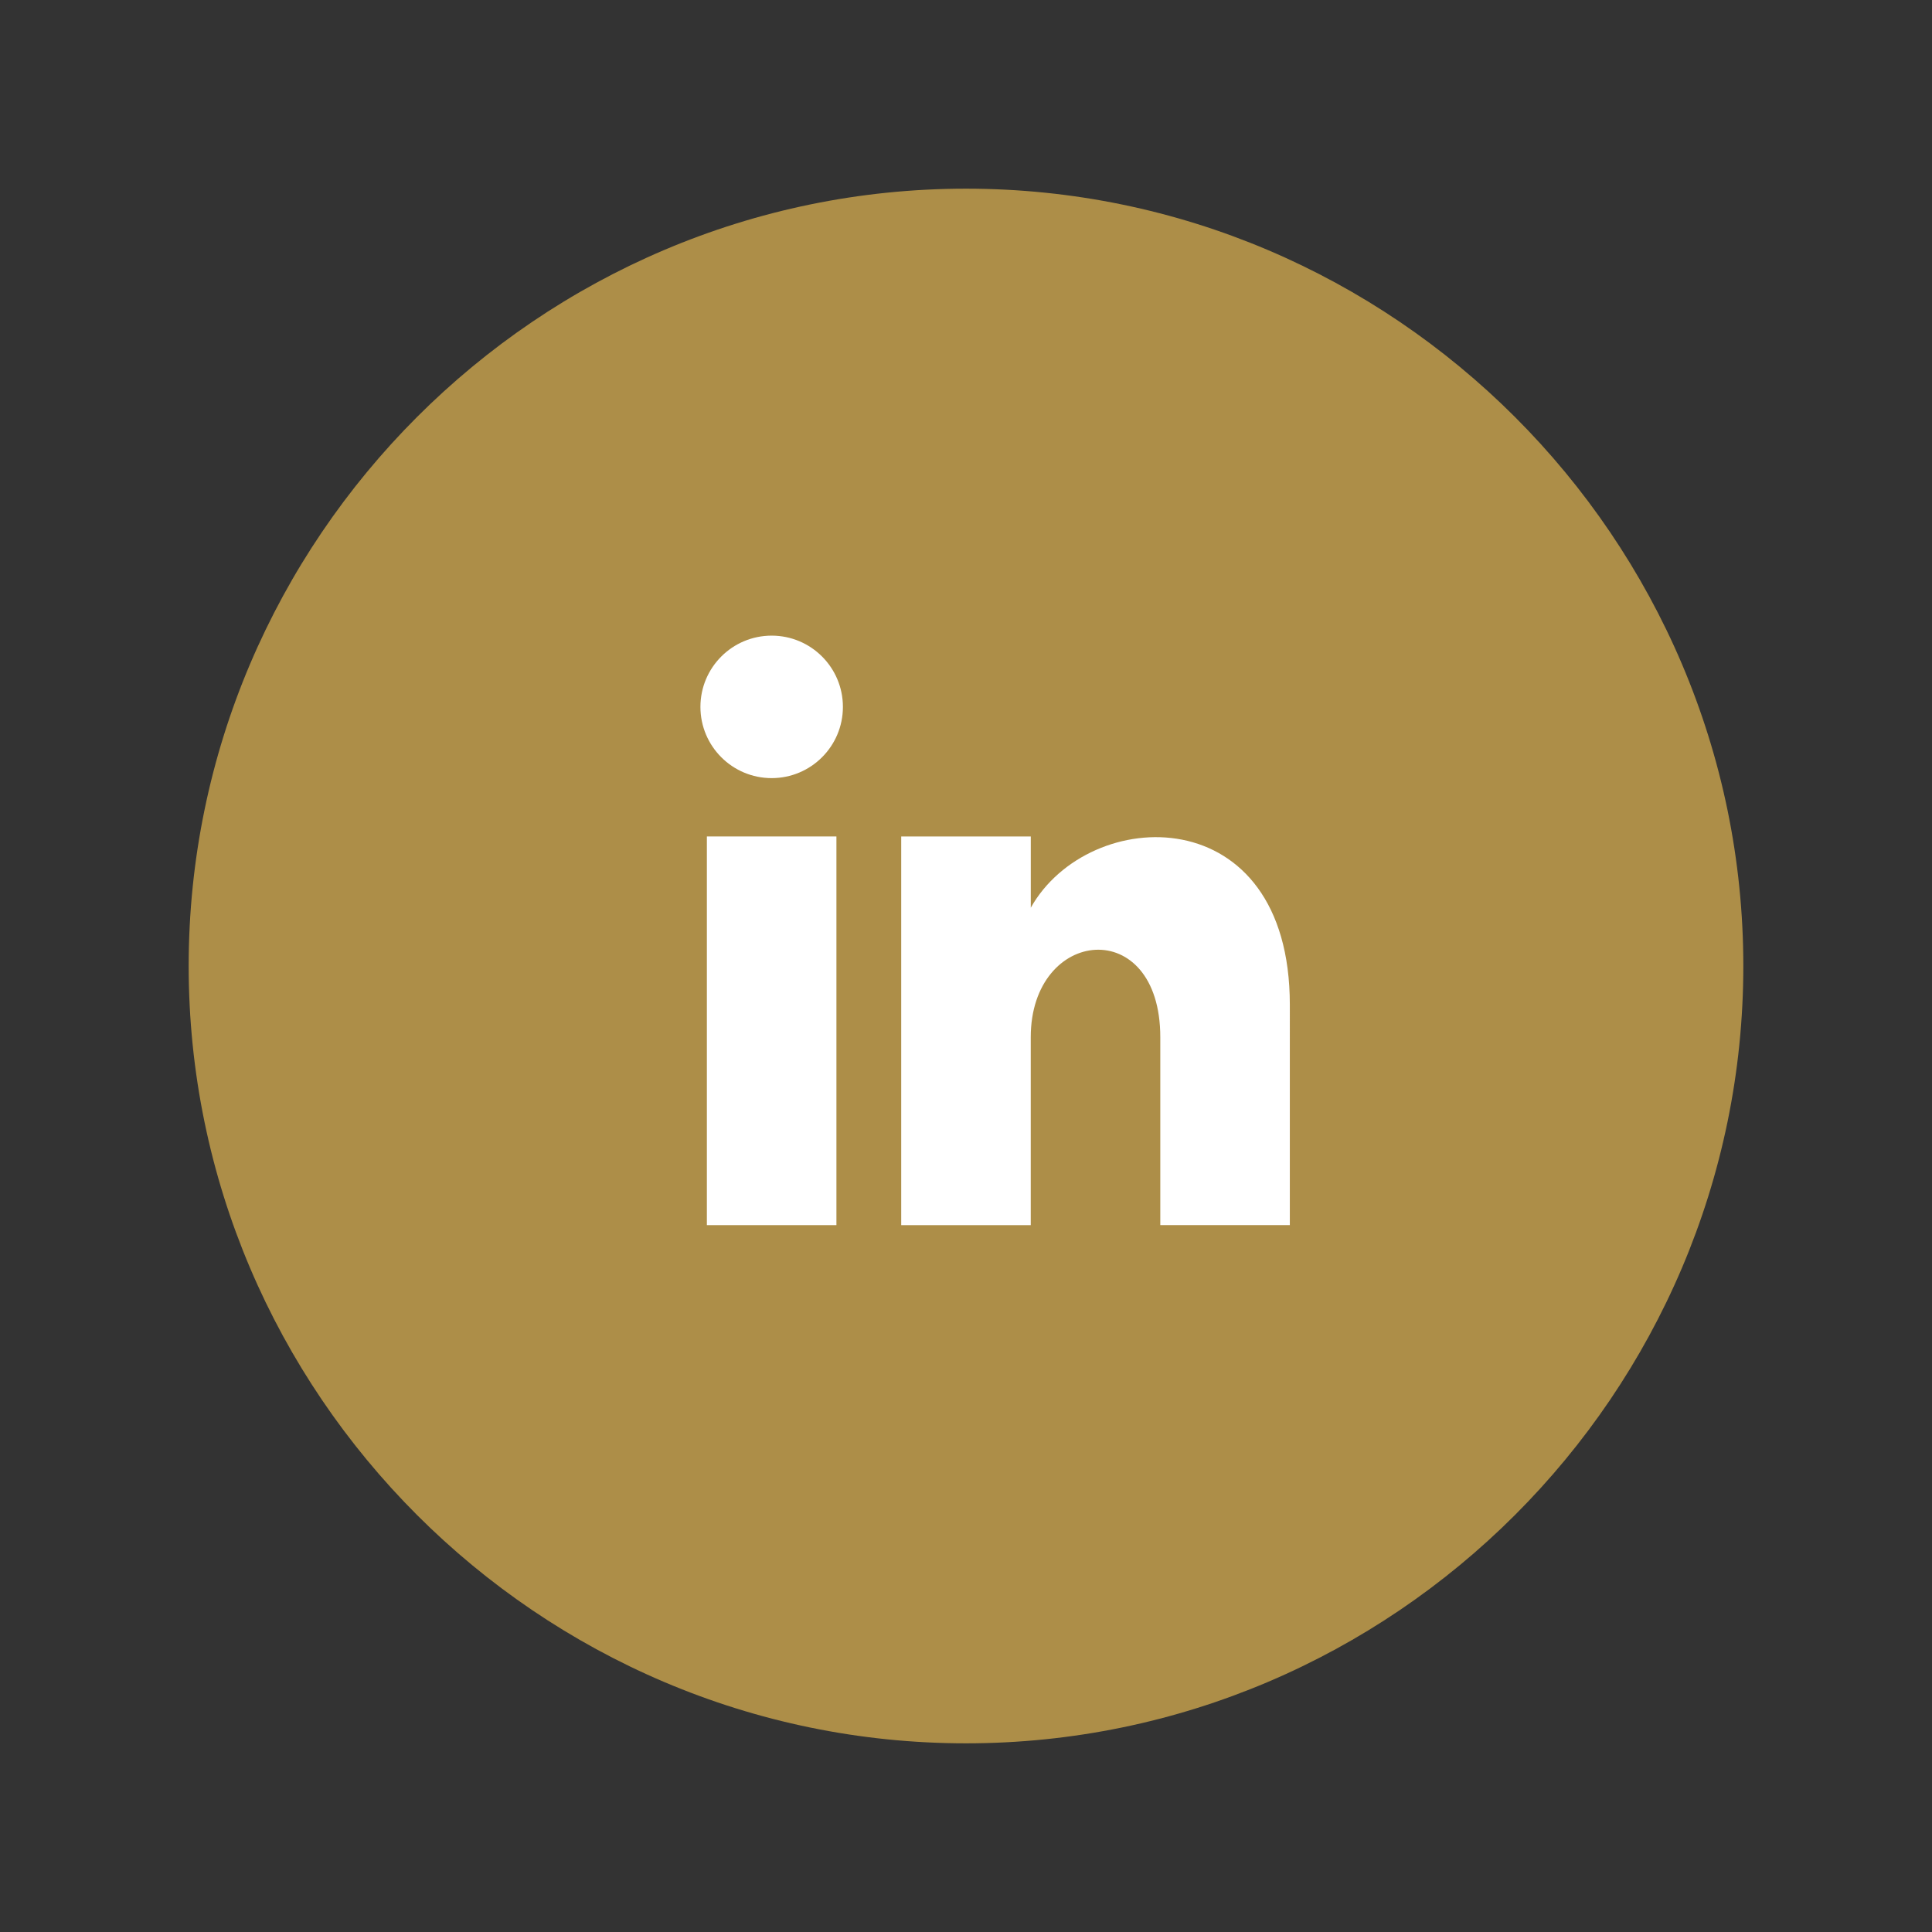
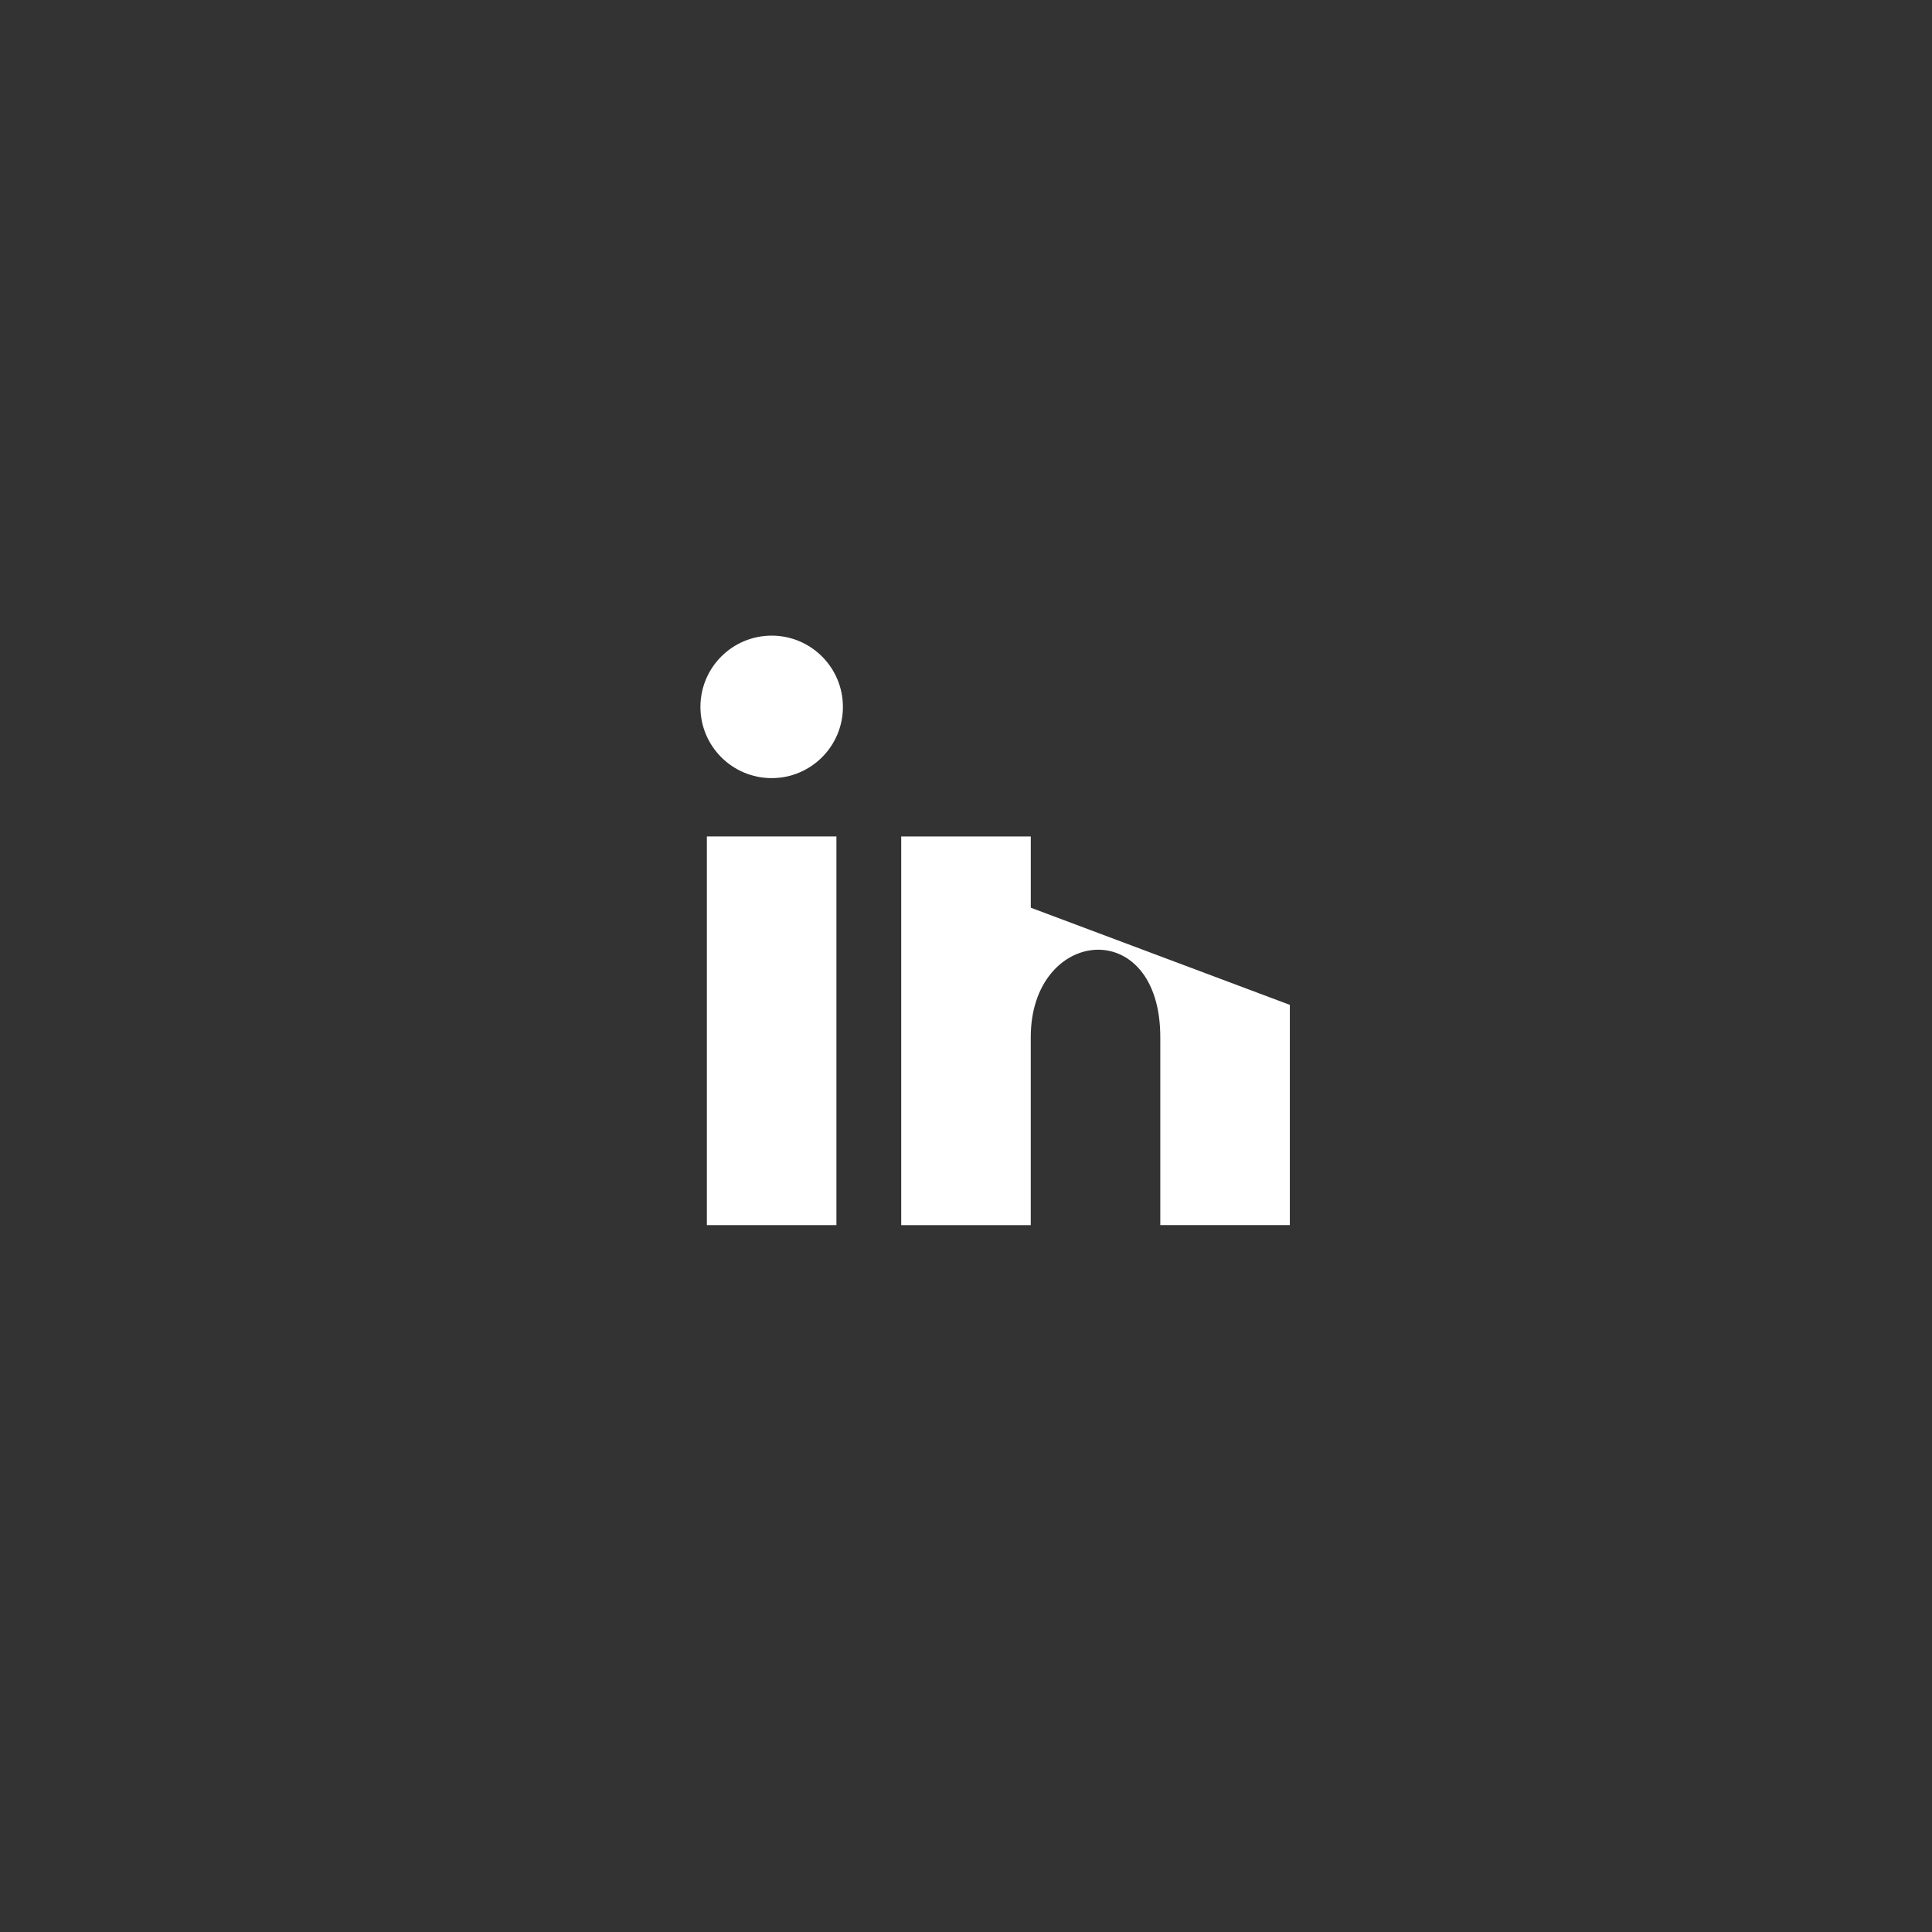
<svg xmlns="http://www.w3.org/2000/svg" id="Calque_1" data-name="Calque 1" viewBox="0 0 512 512">
  <rect x="0" y="0" width="512" height="512" fill="#333333" stroke="none" />
  <defs>
    <style>.cls-1{fill="#fff"}</style>
  </defs>
  <title>icon-linkedin-white</title>
-   <path class="cls-1" d="M256,50C142.7,50,50,142.7,50,256s92.7,206,206,206,206-92.7,206-206S369.3,50,256,50Z" fill="#ad8e48" />
  <rect x="187.33" y="221.67" width="34.33" height="103" fill="#fff" />
-   <path d="M273.17,240.55V221.67H238.83v103h34.33V274.88c0-29.18,34.33-32.62,34.33,0v49.78h34.33V266.3C341.83,211.37,288.62,213.08,273.17,240.55Z" fill="#fff" />
+   <path d="M273.17,240.55V221.67H238.83v103h34.33V274.88c0-29.18,34.33-32.62,34.33,0v49.78h34.33V266.3Z" fill="#fff" />
  <circle cx="204.5" cy="187.33" r="18.88" fill="#fff" />
</svg>